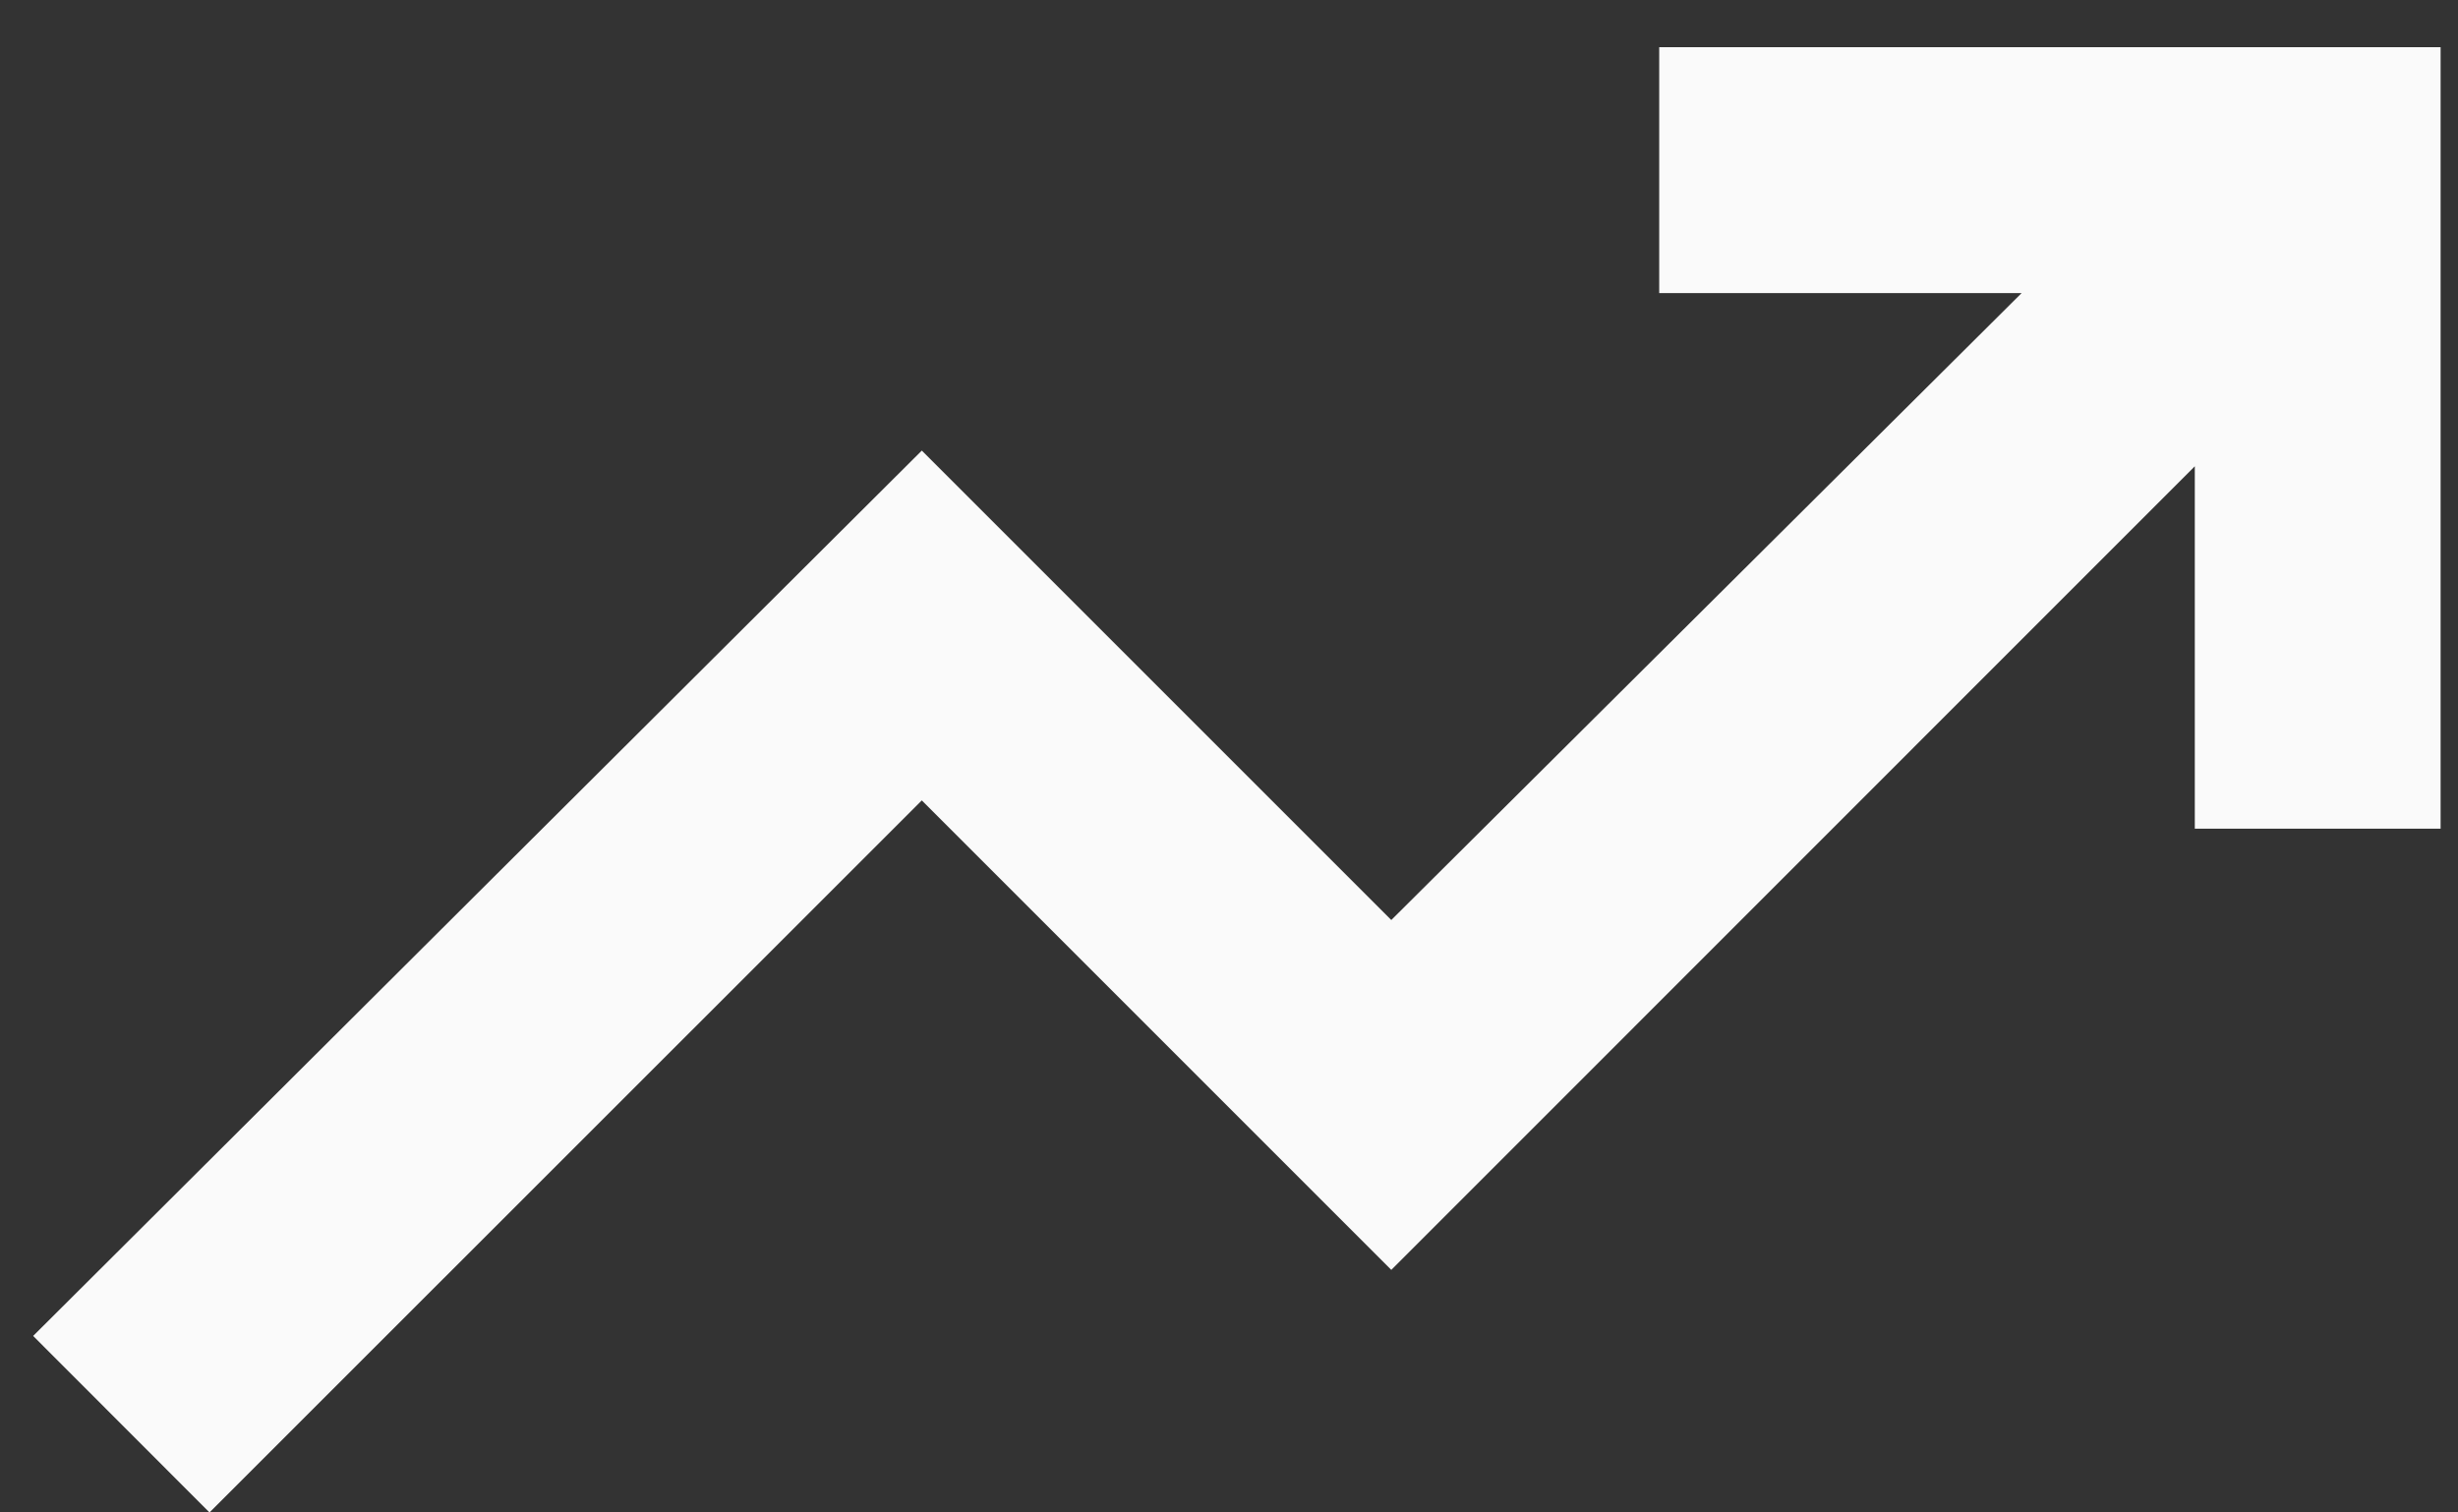
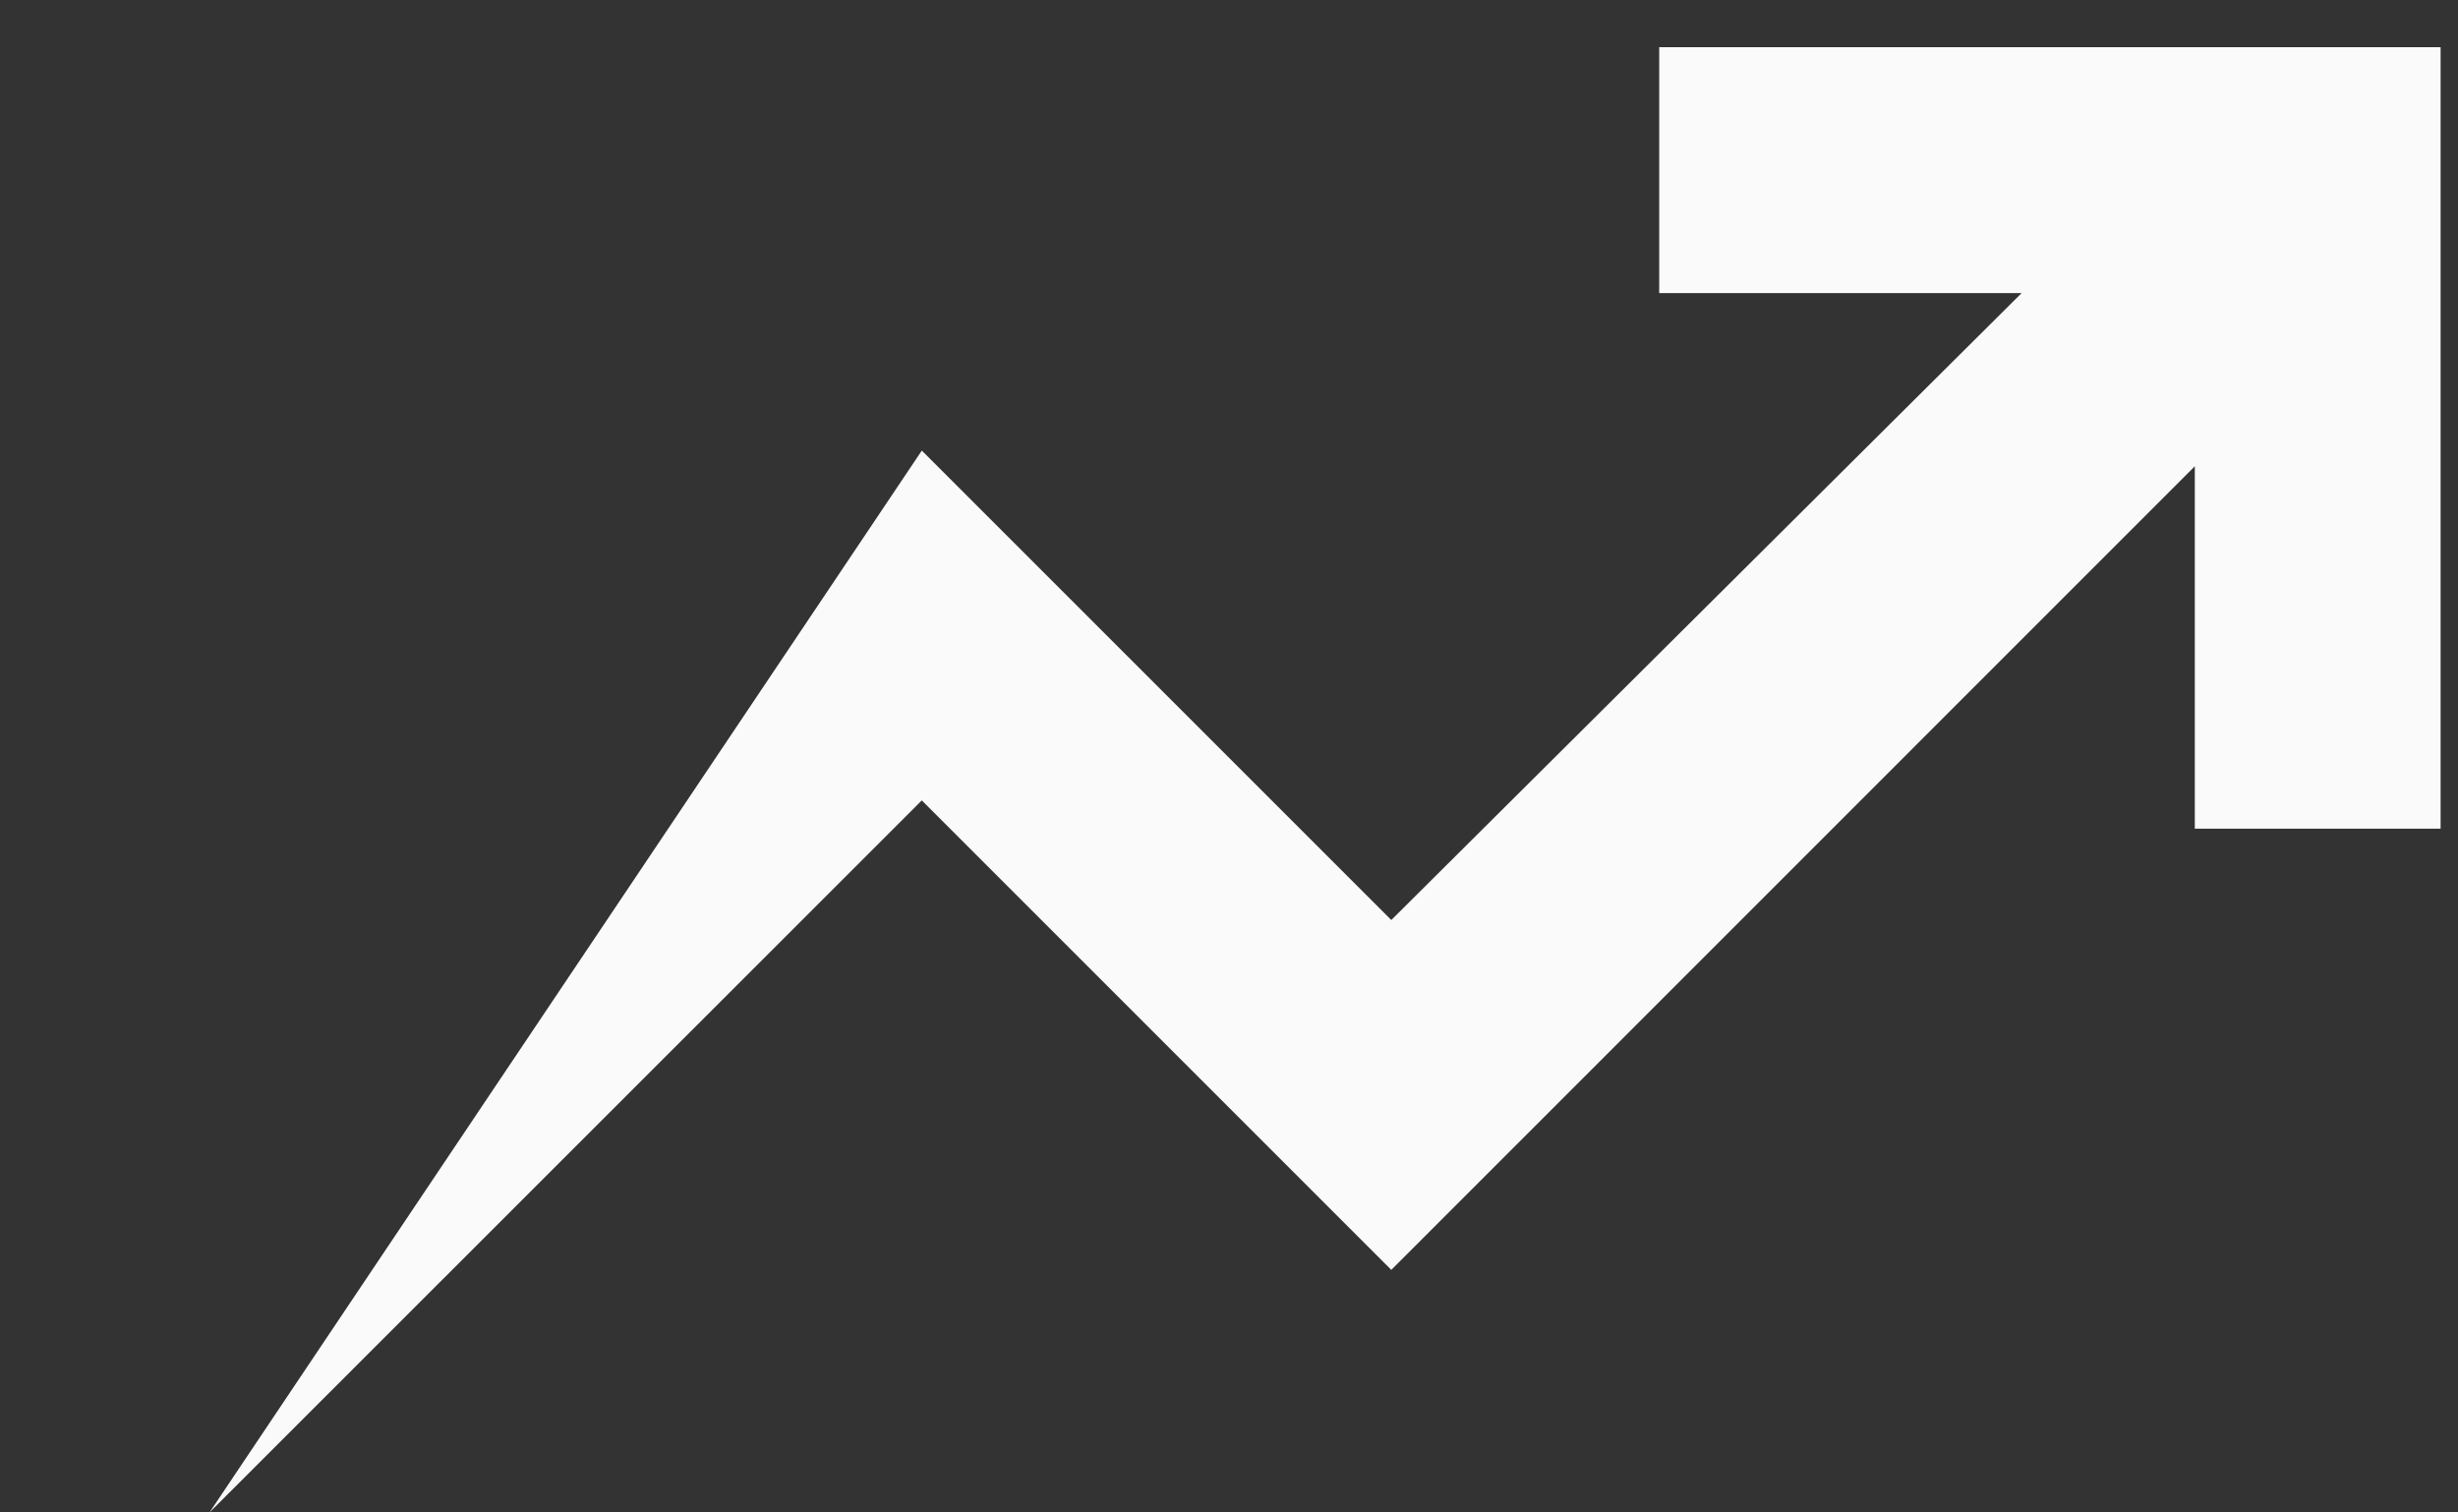
<svg xmlns="http://www.w3.org/2000/svg" width="39" height="24" viewBox="0 0 39 24" fill="none">
  <rect x="0" y="0" width="39" height="24" fill="#333333" stroke="none" />
-   <path d="M3.324 24L0.526 21.199L14.626 7.15L22.075 14.599L32.076 4.651H26.326V0.749H38.724V13.15H34.824V7.399L22.075 20.151L14.626 12.701L3.324 24Z" fill="#FAFAFA" />
+   <path d="M3.324 24L14.626 7.15L22.075 14.599L32.076 4.651H26.326V0.749H38.724V13.15H34.824V7.399L22.075 20.151L14.626 12.701L3.324 24Z" fill="#FAFAFA" />
</svg>